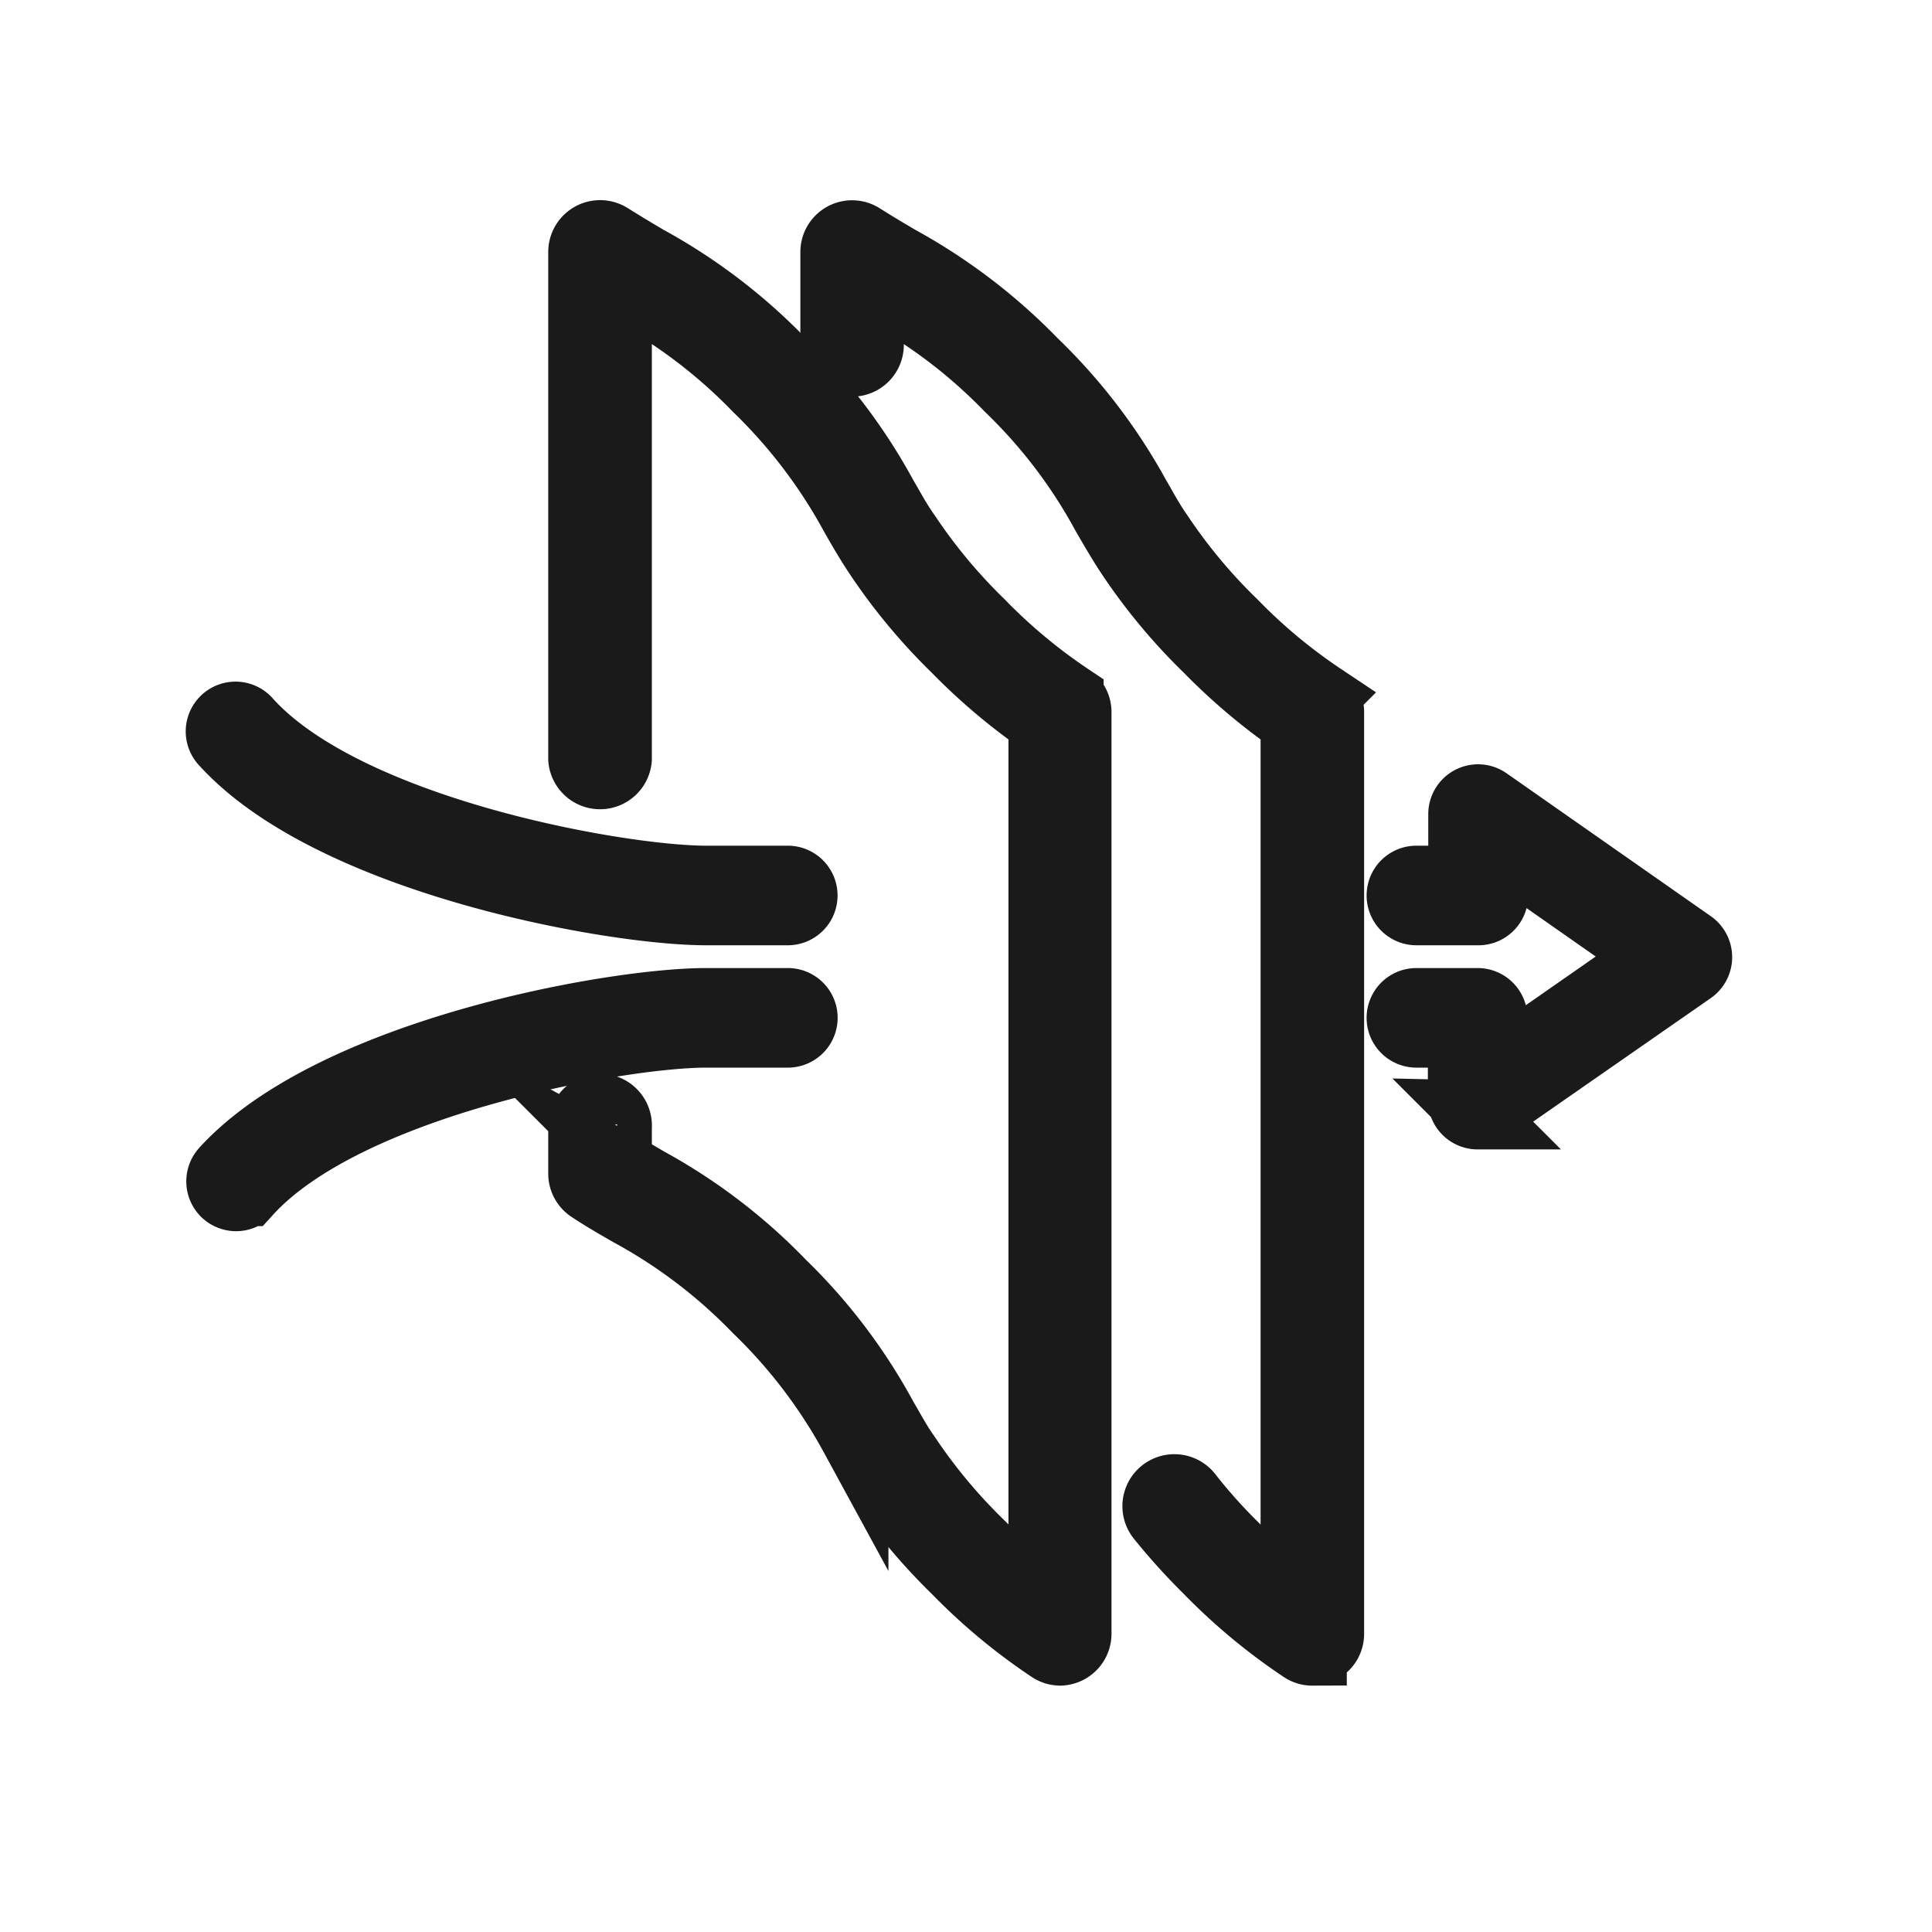
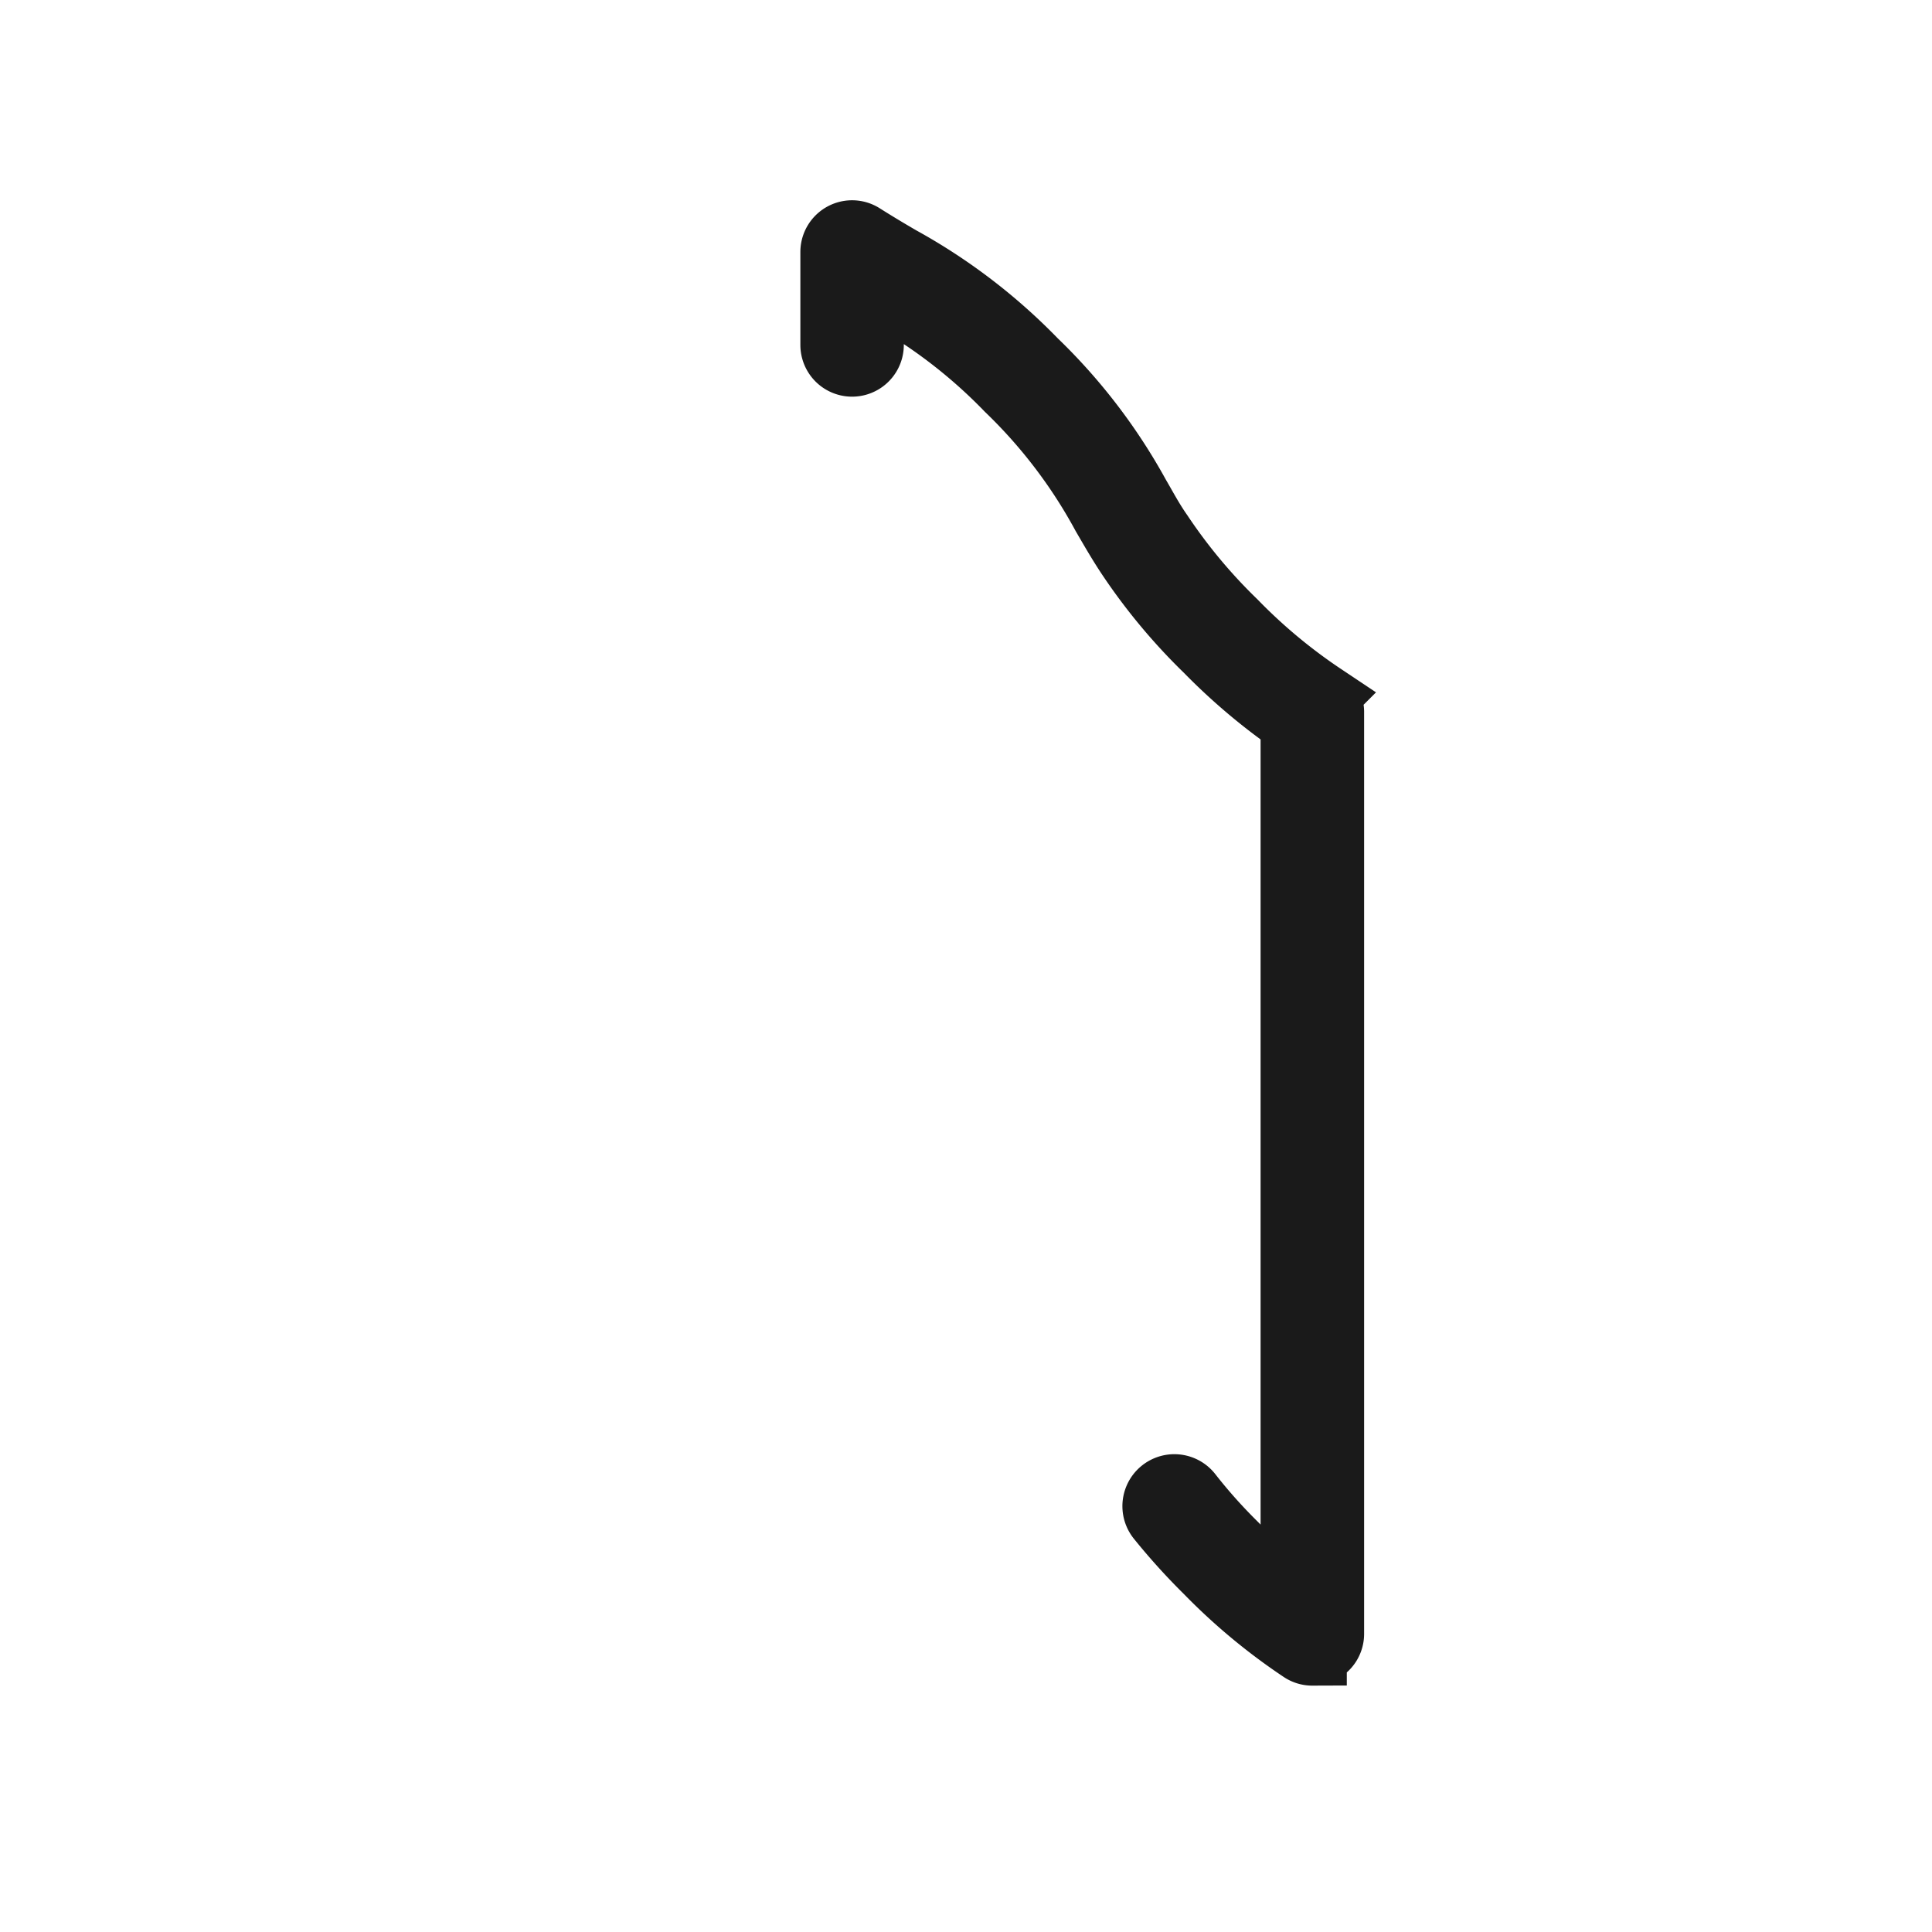
<svg xmlns="http://www.w3.org/2000/svg" width="24" height="24" fill="none">
-   <path d="M18.356 13.85a.19.19 0 0 1-.19-.192v-.824h-.571a.19.19 0 1 1 0-.38h.76a.19.19 0 0 1 .191.19v.65l2.025-1.411-2.016-1.411v.65a.19.19 0 0 1-.2.192h-.76a.19.19 0 0 1 0-.38h.576v-.82a.19.19 0 0 1 .3-.156l2.538 1.776a.192.192 0 0 1 0 .312l-2.544 1.769a.182.182 0 0 1-.11.034ZM9.786 11.314H8.77c-1.16 0-4.64-.622-5.978-2.093a.19.19 0 1 1 .281-.255c1.24 1.371 4.629 1.968 5.697 1.968h1.016a.19.19 0 1 1 0 .38ZM2.933 14.866a.196.196 0 0 1-.129-.05.192.192 0 0 1-.012-.269c1.338-1.47 4.82-2.093 5.978-2.093h1.017a.19.19 0 1 1 0 .38H8.77c-1.075 0-4.457.606-5.696 1.969a.192.192 0 0 1-.14.063Z" stroke="#1A1A1A" stroke-width=".857" stroke-miterlimit="10" />
-   <path d="M13.172 20.511a.213.213 0 0 1-.118-.036 7.243 7.243 0 0 1-1.173-.975 7.288 7.288 0 0 1-.975-1.171c-.113-.172-.206-.343-.298-.496a6.526 6.526 0 0 0-1.2-1.575 6.53 6.53 0 0 0-1.577-1.2c-.162-.093-.323-.185-.494-.298a.216.216 0 0 1-.098-.172v-.586a.217.217 0 0 1 .302-.217.216.216 0 0 1 .128.217v.454c.129.08.252.153.376.225a6.932 6.932 0 0 1 1.666 1.274c.502.487.927 1.049 1.26 1.664.091.154.171.309.288.473.268.401.579.773.926 1.108.242.245.5.474.771.685V8.965a7.407 7.407 0 0 1-1.075-.908 7.215 7.215 0 0 1-.975-1.173c-.113-.171-.206-.332-.298-.494a6.56 6.56 0 0 0-1.2-1.577 6.558 6.558 0 0 0-1.577-1.2l-.162-.094v5.91a.216.216 0 0 1-.43 0v-6.3a.216.216 0 0 1 .333-.18c.171.107.319.196.473.286A6.975 6.975 0 0 1 9.71 4.508a6.957 6.957 0 0 1 1.26 1.663c.091.154.171.309.288.473.267.4.575.77.919 1.104.335.345.705.653 1.104.92a.21.21 0 0 1 .098.172v11.457a.216.216 0 0 1-.215.214h.007Z" stroke="#1A1A1A" stroke-width=".857" stroke-miterlimit="10" />
  <path d="M16.302 20.511a.209.209 0 0 1-.118-.036 7.27 7.27 0 0 1-1.172-.974 7.792 7.792 0 0 1-.595-.658.217.217 0 1 1 .343-.266c.172.22.357.427.555.623.242.245.5.474.773.685V8.965a7.405 7.405 0 0 1-1.076-.908 7.146 7.146 0 0 1-.974-1.171c-.113-.171-.206-.334-.3-.495a6.427 6.427 0 0 0-1.2-1.578 6.514 6.514 0 0 0-1.579-1.2l-.16-.1v.772a.214.214 0 1 1-.428 0V3.128a.214.214 0 0 1 .326-.18c.171.108.32.197.475.287a7.07 7.07 0 0 1 1.666 1.272A6.947 6.947 0 0 1 14.11 6.17c.09.154.171.309.286.473.267.4.575.77.92 1.104.335.345.705.653 1.105.92a.213.213 0 0 1 .096.172v11.457a.212.212 0 0 1-.113.188.215.215 0 0 1-.102.026Z" stroke="#1A1A1A" stroke-width=".857" stroke-miterlimit="10" />
</svg>